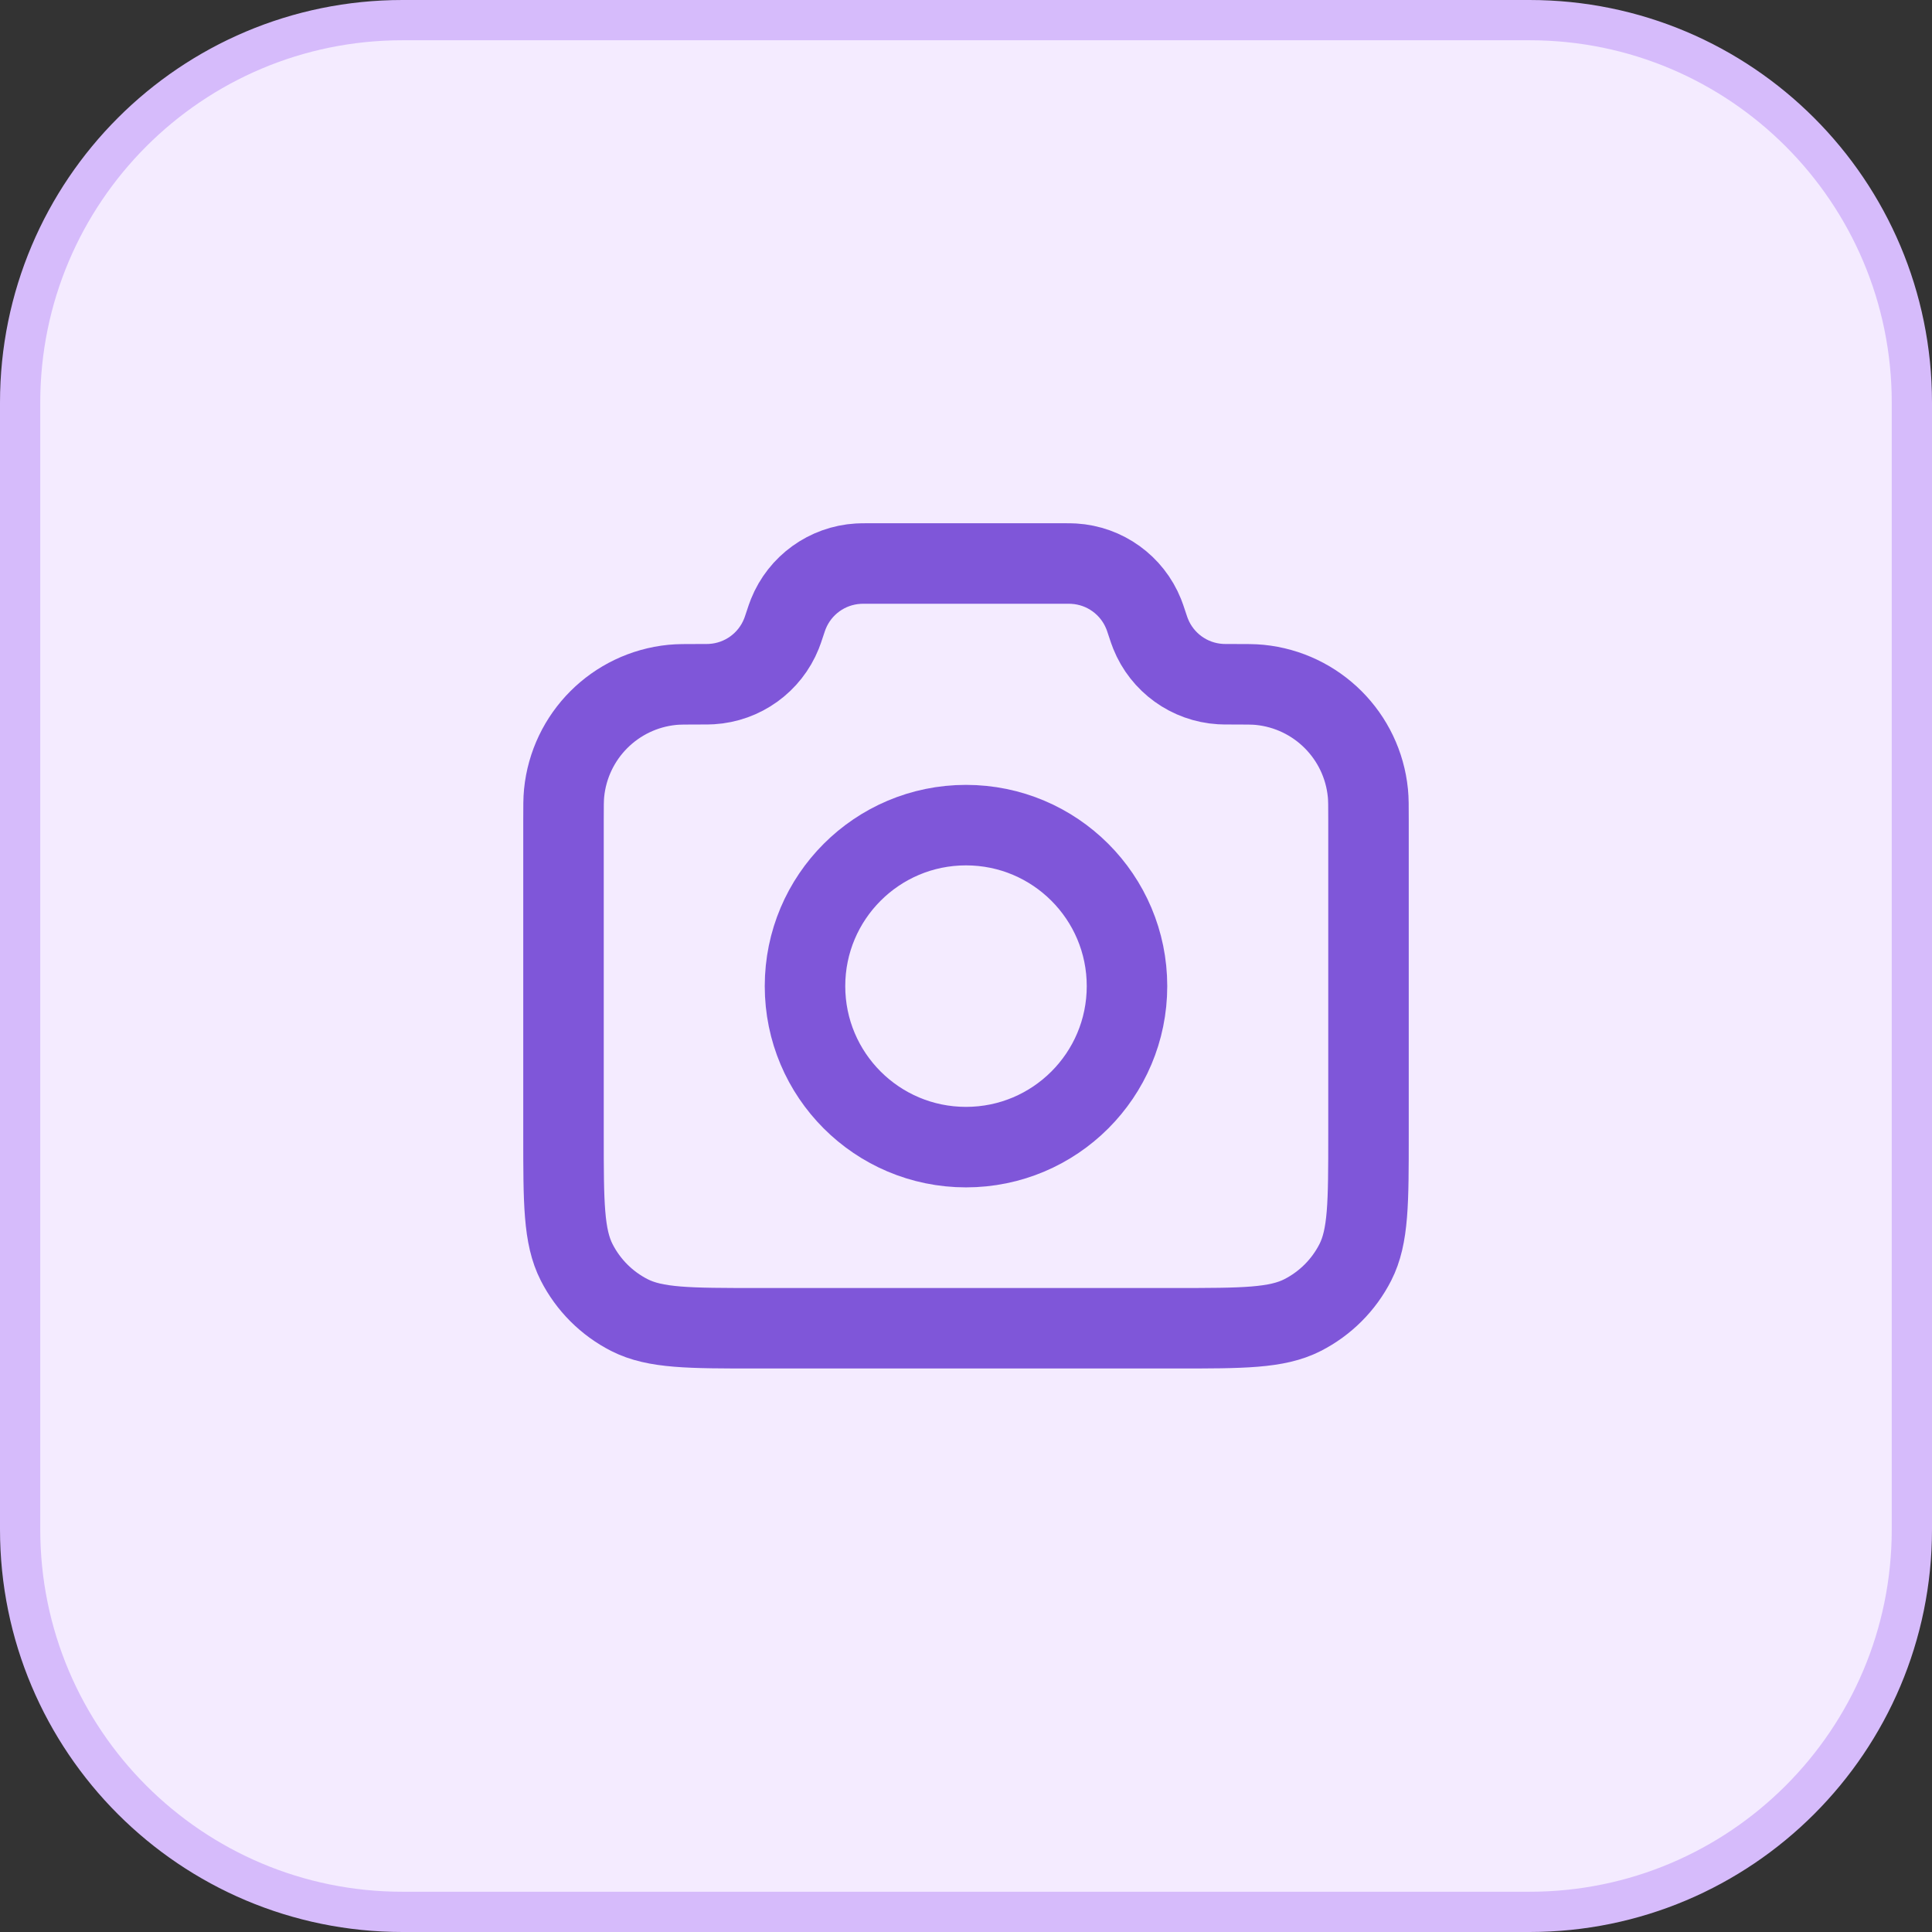
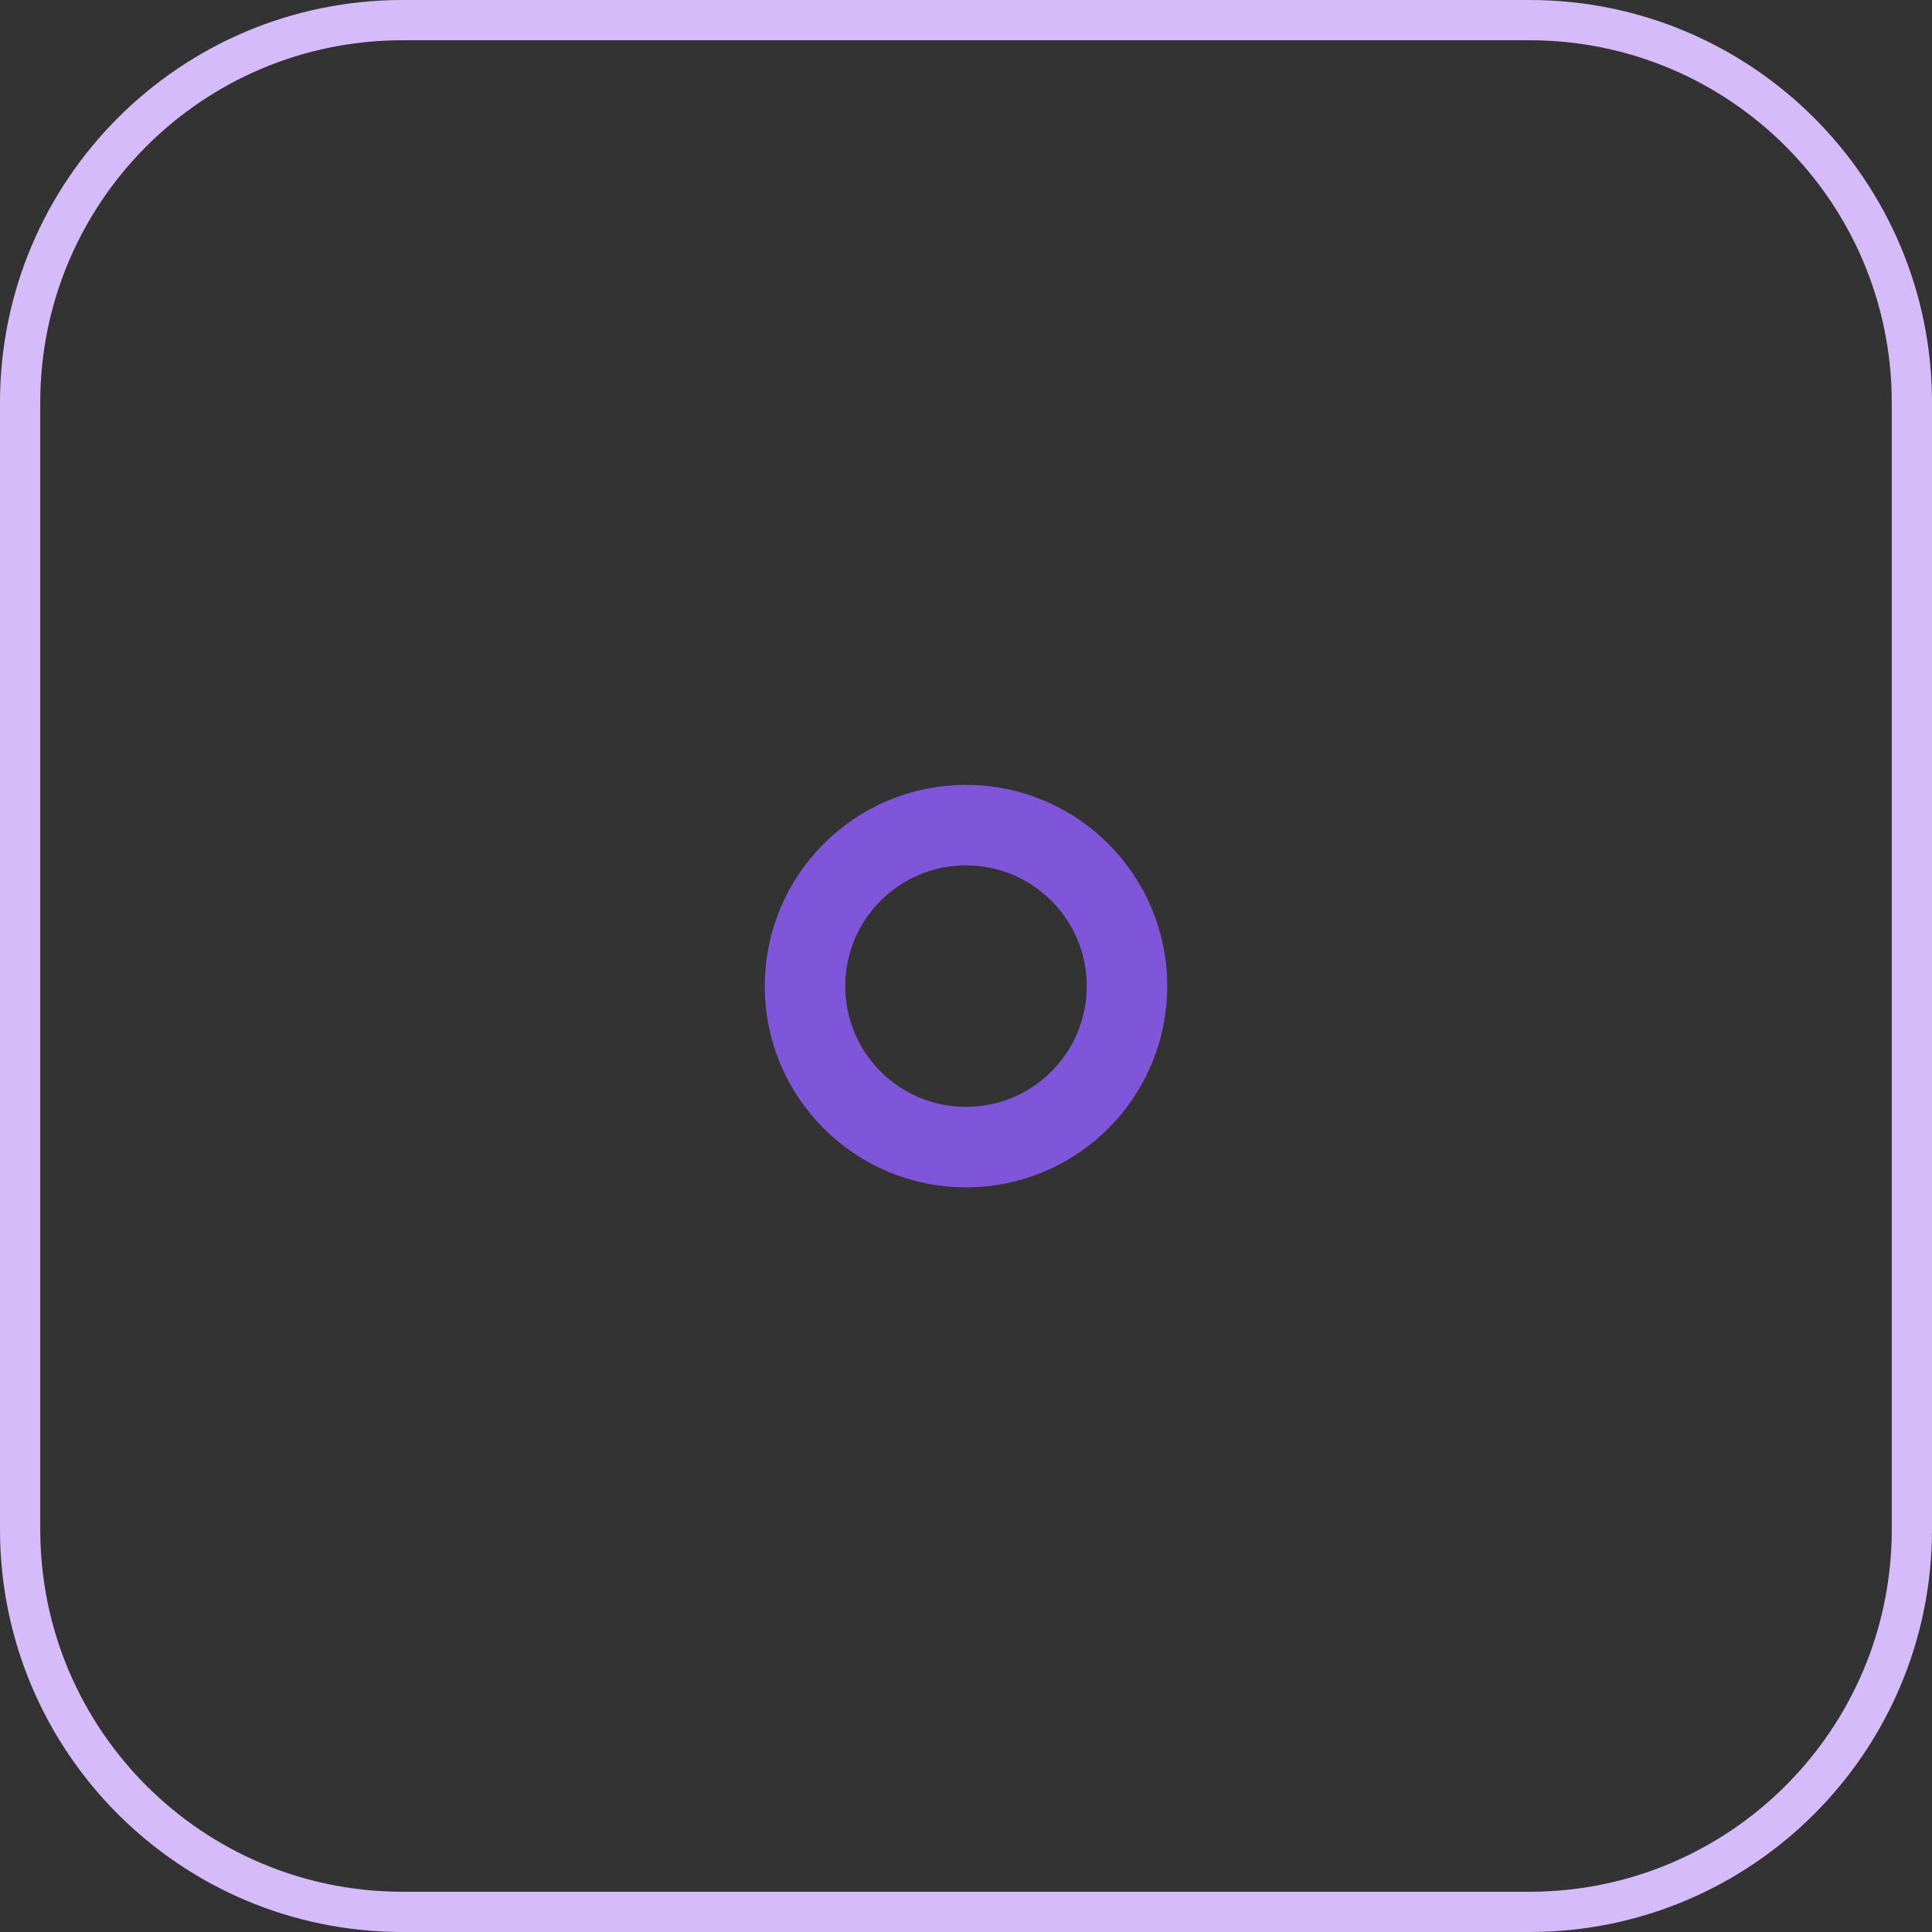
<svg xmlns="http://www.w3.org/2000/svg" width="48" height="48" viewBox="0 0 48 48" fill="none">
  <rect x="0" y="0" width="48" height="48" fill="#333333" stroke="none" />
-   <path d="M10 0.5H38C43.247 0.5 47.5 4.753 47.5 10V38C47.5 43.247 43.247 47.5 38 47.5H10C4.753 47.5 0.5 43.247 0.5 38V10C0.5 4.753 4.753 0.5 10 0.5Z" fill="#F4EBFF" />
  <path d="M10 0.5H38C43.247 0.5 47.5 4.753 47.5 10V38C47.5 43.247 43.247 47.5 38 47.5H10C4.753 47.5 0.5 43.247 0.5 38V10C0.5 4.753 4.753 0.5 10 0.5Z" stroke="#D6BBFB" />
-   <path d="M14 20.377C14 20.027 14 19.852 14.015 19.704C14.156 18.281 15.281 17.156 16.704 17.015C16.852 17 17.036 17 17.406 17C17.548 17 17.619 17 17.679 16.996C18.451 16.95 19.126 16.463 19.414 15.746C19.437 15.69 19.458 15.627 19.5 15.5C19.542 15.373 19.563 15.31 19.586 15.254C19.874 14.537 20.549 14.05 21.321 14.004C21.381 14 21.448 14 21.581 14H26.419C26.552 14 26.619 14 26.679 14.004C27.451 14.05 28.126 14.537 28.414 15.254C28.437 15.31 28.458 15.373 28.5 15.5C28.542 15.627 28.563 15.69 28.586 15.746C28.874 16.463 29.549 16.95 30.321 16.996C30.381 17 30.452 17 30.594 17C30.964 17 31.148 17 31.296 17.015C32.719 17.156 33.844 18.281 33.985 19.704C34 19.852 34 20.027 34 20.377V28.2C34 29.88 34 30.72 33.673 31.362C33.385 31.927 32.926 32.385 32.362 32.673C31.72 33 30.88 33 29.2 33H18.8C17.12 33 16.28 33 15.638 32.673C15.073 32.385 14.615 31.927 14.327 31.362C14 30.72 14 29.88 14 28.2V20.377Z" stroke="#7F56D9" stroke-width="2" stroke-linecap="round" stroke-linejoin="round" />
  <path d="M24 28.5C26.209 28.5 28 26.709 28 24.5C28 22.291 26.209 20.5 24 20.5C21.791 20.5 20 22.291 20 24.5C20 26.709 21.791 28.5 24 28.5Z" stroke="#7F56D9" stroke-width="2" stroke-linecap="round" stroke-linejoin="round" />
</svg>